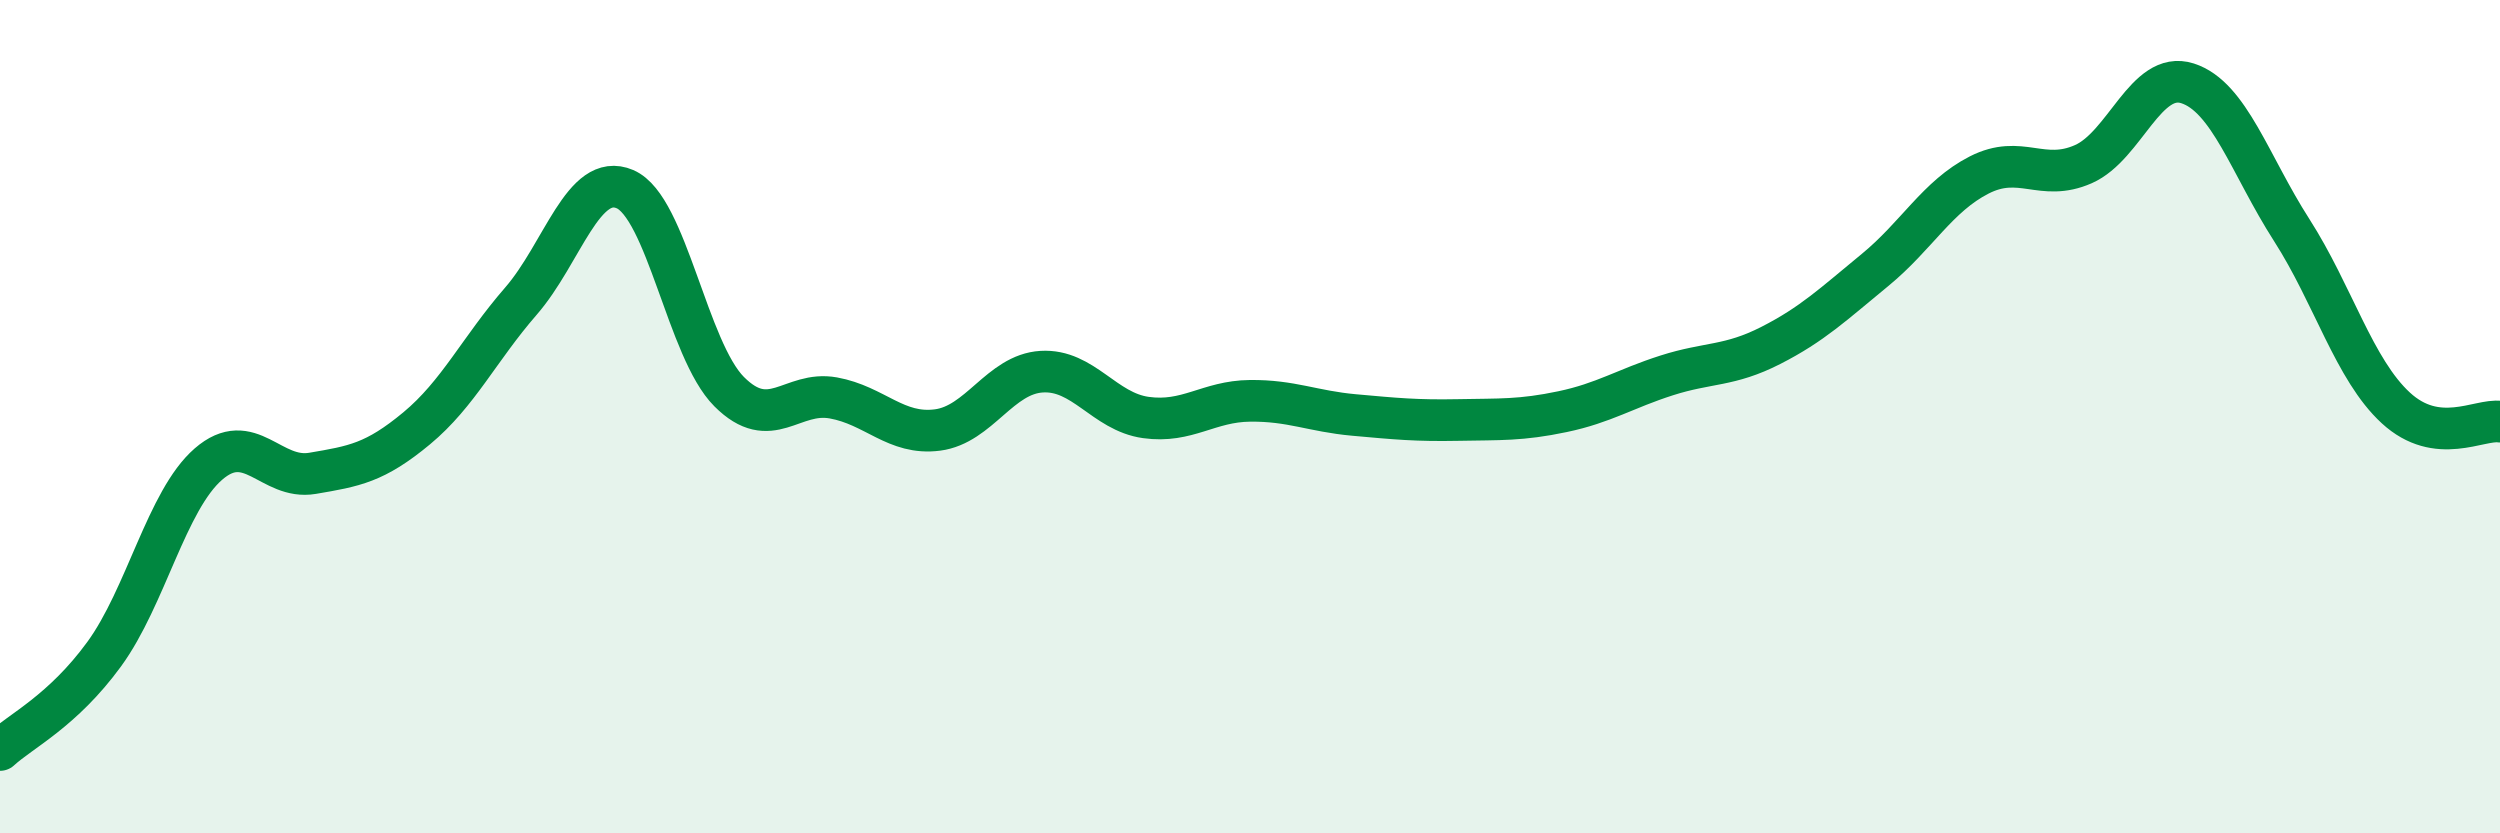
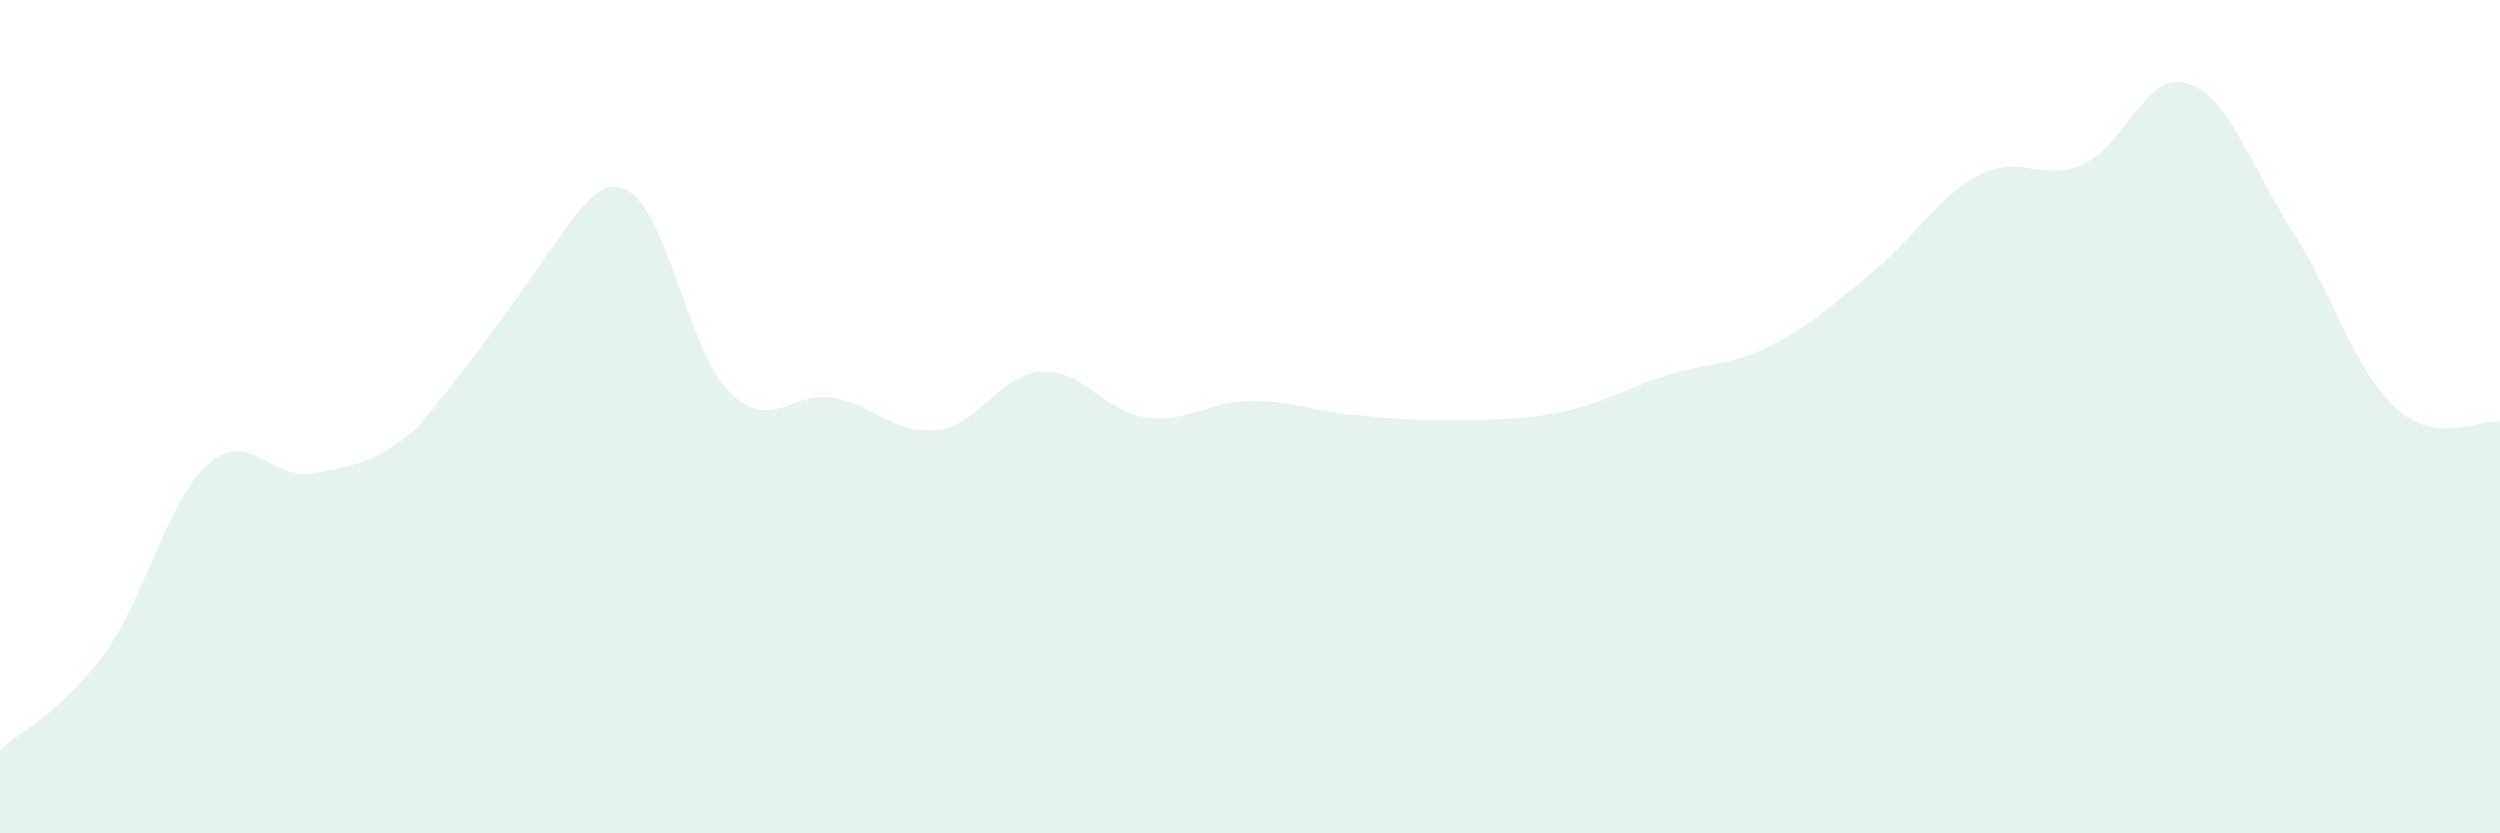
<svg xmlns="http://www.w3.org/2000/svg" width="60" height="20" viewBox="0 0 60 20">
-   <path d="M 0,18 C 0.5,17.54 1.5,17.07 2.5,15.7 C 3.5,14.33 4,12.01 5,11.14 C 6,10.27 6.5,11.53 7.5,11.36 C 8.5,11.19 9,11.11 10,10.28 C 11,9.45 11.5,8.38 12.5,7.23 C 13.5,6.08 14,4.11 15,4.54 C 16,4.97 16.5,8.4 17.5,9.4 C 18.5,10.4 19,9.37 20,9.55 C 21,9.73 21.5,10.45 22.5,10.32 C 23.5,10.19 24,8.98 25,8.92 C 26,8.86 26.5,9.88 27.5,10.02 C 28.5,10.16 29,9.63 30,9.62 C 31,9.61 31.5,9.87 32.5,9.96 C 33.5,10.05 34,10.1 35,10.08 C 36,10.06 36.5,10.09 37.5,9.88 C 38.5,9.67 39,9.33 40,9.01 C 41,8.69 41.5,8.8 42.5,8.29 C 43.5,7.78 44,7.3 45,6.48 C 46,5.66 46.5,4.71 47.5,4.2 C 48.5,3.69 49,4.38 50,3.94 C 51,3.5 51.5,1.68 52.5,2 C 53.5,2.32 54,3.96 55,5.52 C 56,7.08 56.5,8.87 57.5,9.79 C 58.5,10.71 59.5,10.05 60,10.12L60 20L0 20Z" fill="#008740" opacity="0.1" stroke-linecap="round" stroke-linejoin="round" />
-   <path d="M 0,18 C 0.5,17.54 1.5,17.07 2.5,15.7 C 3.5,14.33 4,12.01 5,11.14 C 6,10.27 6.5,11.53 7.5,11.36 C 8.5,11.19 9,11.11 10,10.28 C 11,9.45 11.5,8.38 12.5,7.23 C 13.5,6.08 14,4.11 15,4.54 C 16,4.97 16.5,8.4 17.5,9.4 C 18.5,10.4 19,9.37 20,9.55 C 21,9.73 21.5,10.45 22.5,10.32 C 23.5,10.19 24,8.98 25,8.92 C 26,8.86 26.5,9.88 27.5,10.02 C 28.5,10.16 29,9.63 30,9.62 C 31,9.61 31.5,9.87 32.5,9.96 C 33.5,10.05 34,10.1 35,10.08 C 36,10.06 36.5,10.09 37.5,9.88 C 38.5,9.67 39,9.33 40,9.01 C 41,8.69 41.5,8.8 42.5,8.29 C 43.5,7.78 44,7.3 45,6.48 C 46,5.66 46.5,4.71 47.5,4.2 C 48.5,3.69 49,4.38 50,3.94 C 51,3.5 51.5,1.68 52.5,2 C 53.5,2.32 54,3.96 55,5.52 C 56,7.08 56.5,8.87 57.5,9.79 C 58.5,10.71 59.5,10.05 60,10.12" stroke="#008740" stroke-width="1" fill="none" stroke-linecap="round" stroke-linejoin="round" />
+   <path d="M 0,18 C 0.5,17.54 1.5,17.07 2.5,15.7 C 3.5,14.33 4,12.01 5,11.14 C 6,10.27 6.5,11.53 7.5,11.36 C 8.5,11.19 9,11.11 10,10.28 C 13.5,6.08 14,4.11 15,4.54 C 16,4.97 16.5,8.4 17.5,9.4 C 18.5,10.4 19,9.37 20,9.55 C 21,9.73 21.5,10.45 22.5,10.32 C 23.5,10.19 24,8.98 25,8.92 C 26,8.86 26.5,9.88 27.5,10.02 C 28.5,10.16 29,9.63 30,9.62 C 31,9.61 31.5,9.87 32.5,9.96 C 33.5,10.05 34,10.1 35,10.08 C 36,10.06 36.5,10.09 37.5,9.88 C 38.5,9.67 39,9.33 40,9.01 C 41,8.69 41.5,8.8 42.5,8.29 C 43.5,7.78 44,7.3 45,6.48 C 46,5.66 46.5,4.71 47.5,4.2 C 48.5,3.69 49,4.38 50,3.94 C 51,3.5 51.5,1.68 52.5,2 C 53.5,2.32 54,3.96 55,5.52 C 56,7.08 56.5,8.87 57.5,9.79 C 58.5,10.71 59.5,10.05 60,10.12L60 20L0 20Z" fill="#008740" opacity="0.1" stroke-linecap="round" stroke-linejoin="round" />
</svg>